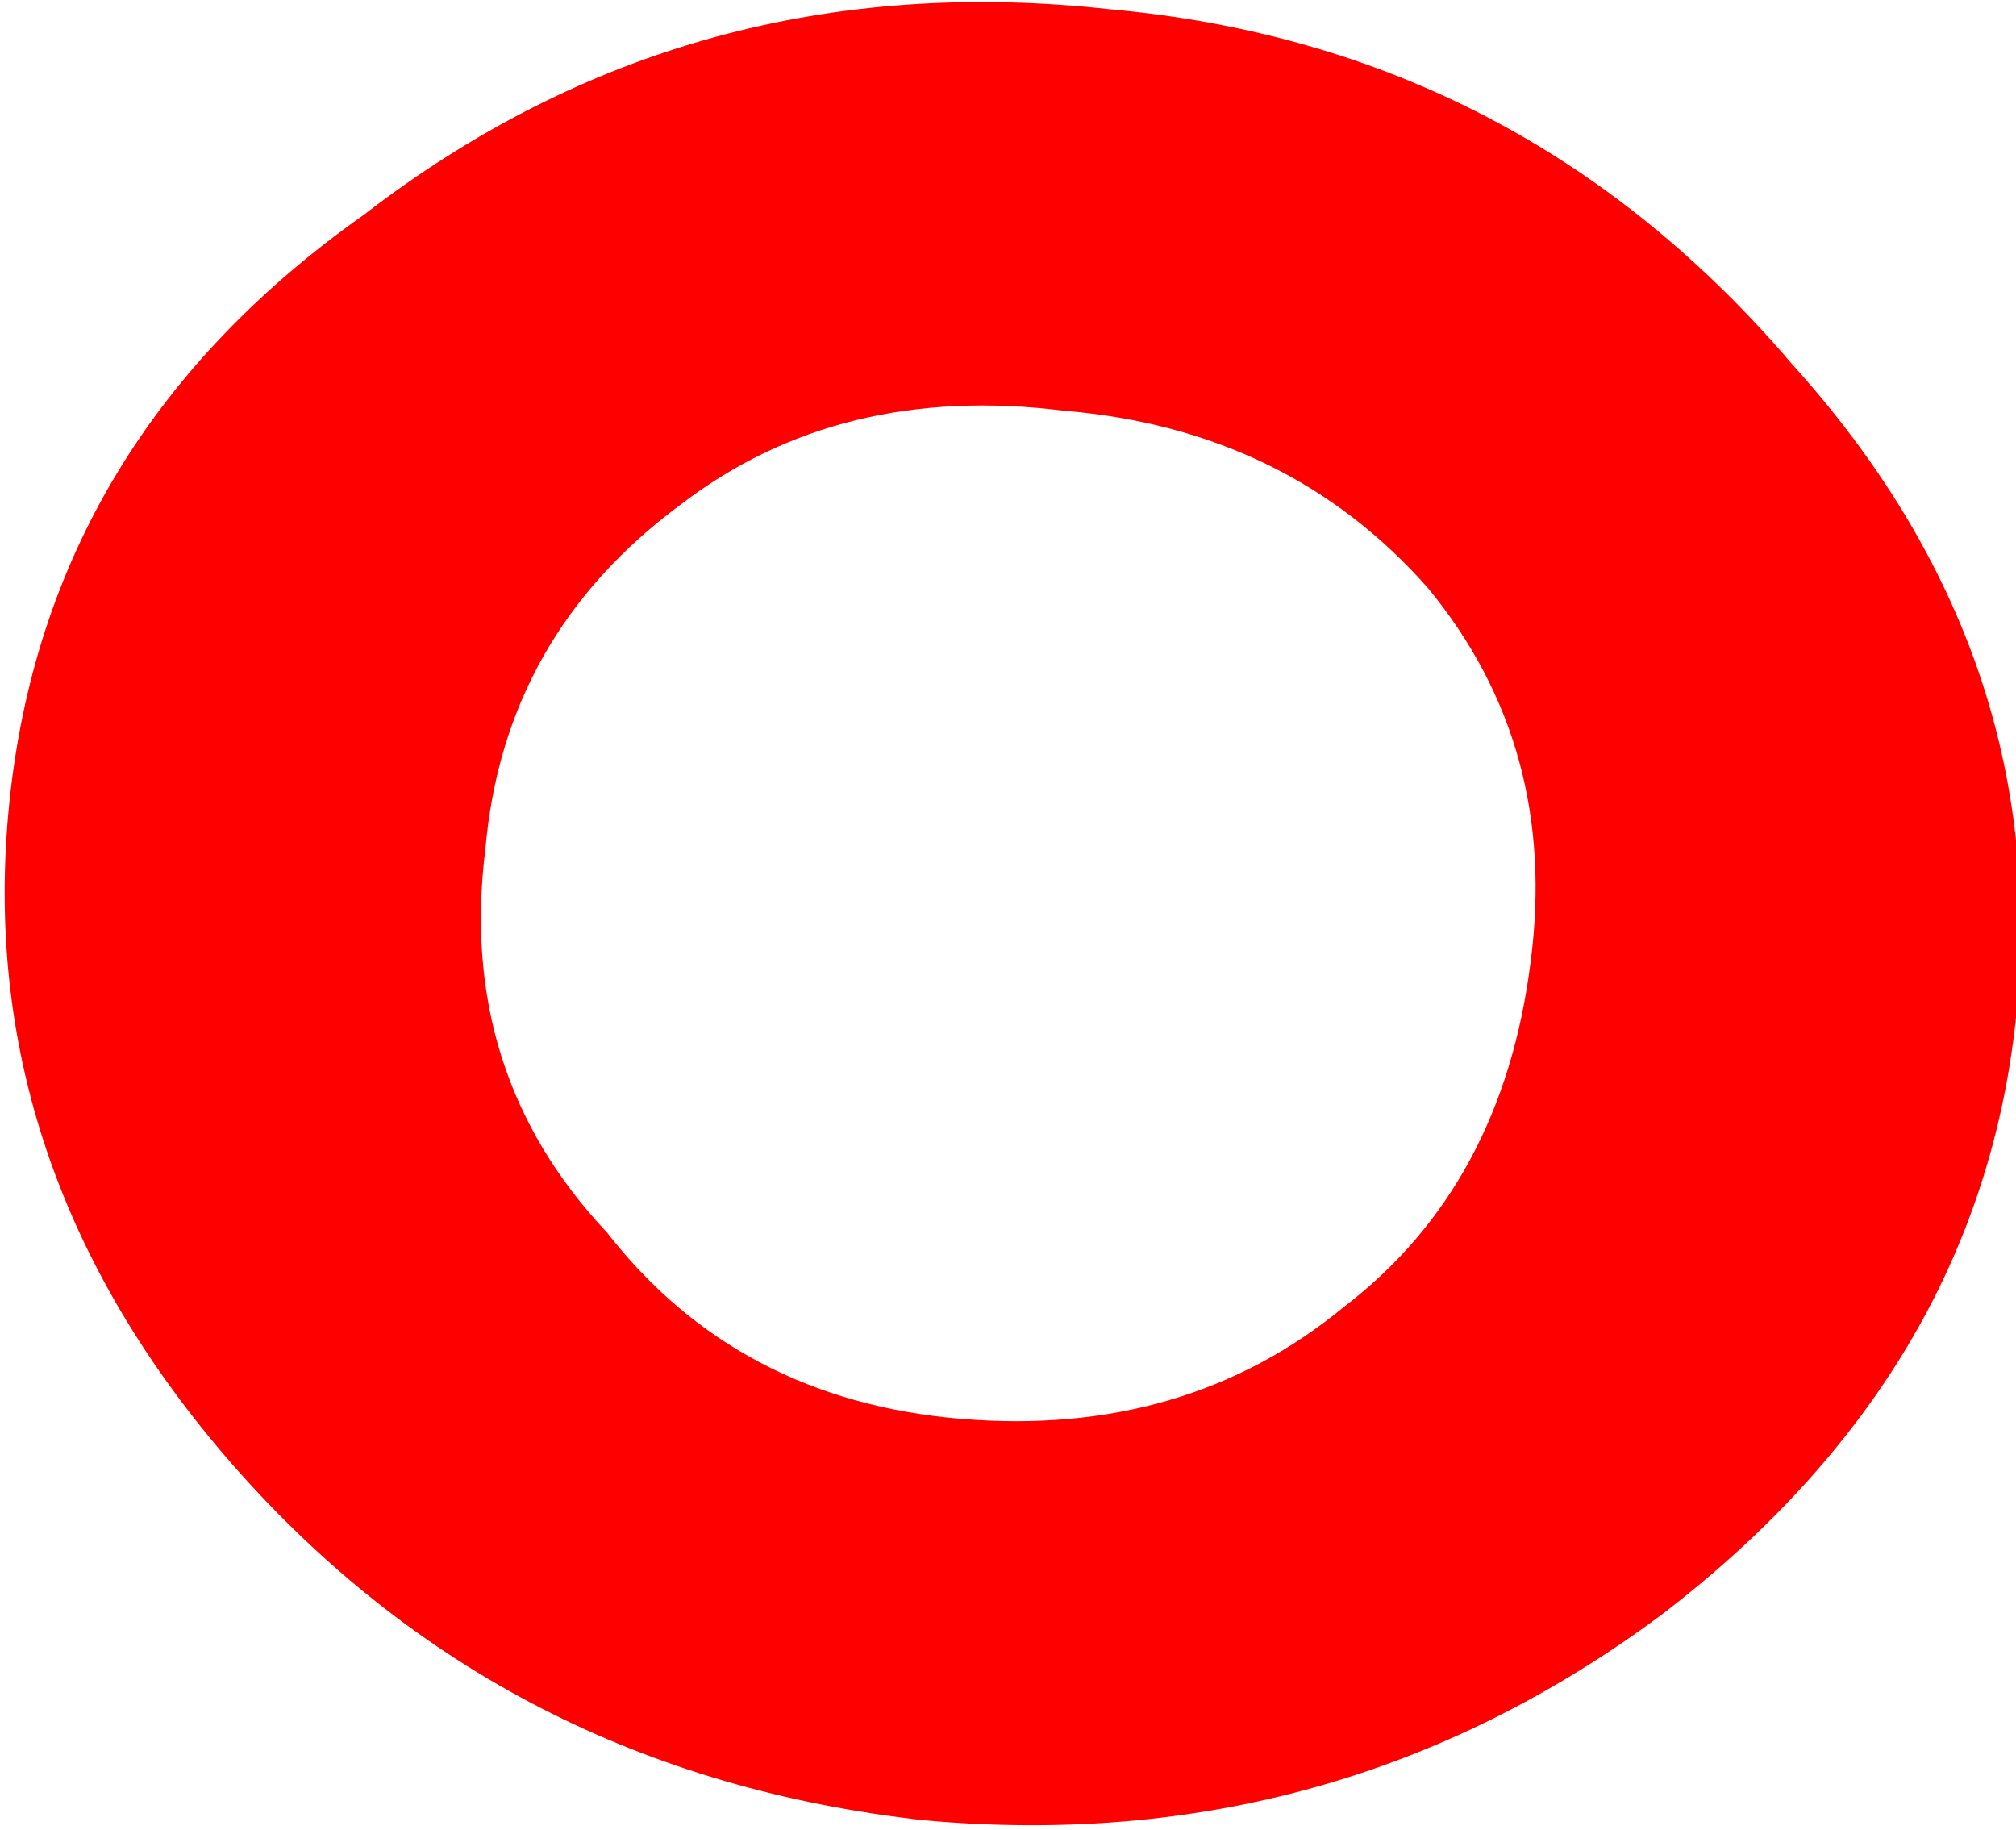
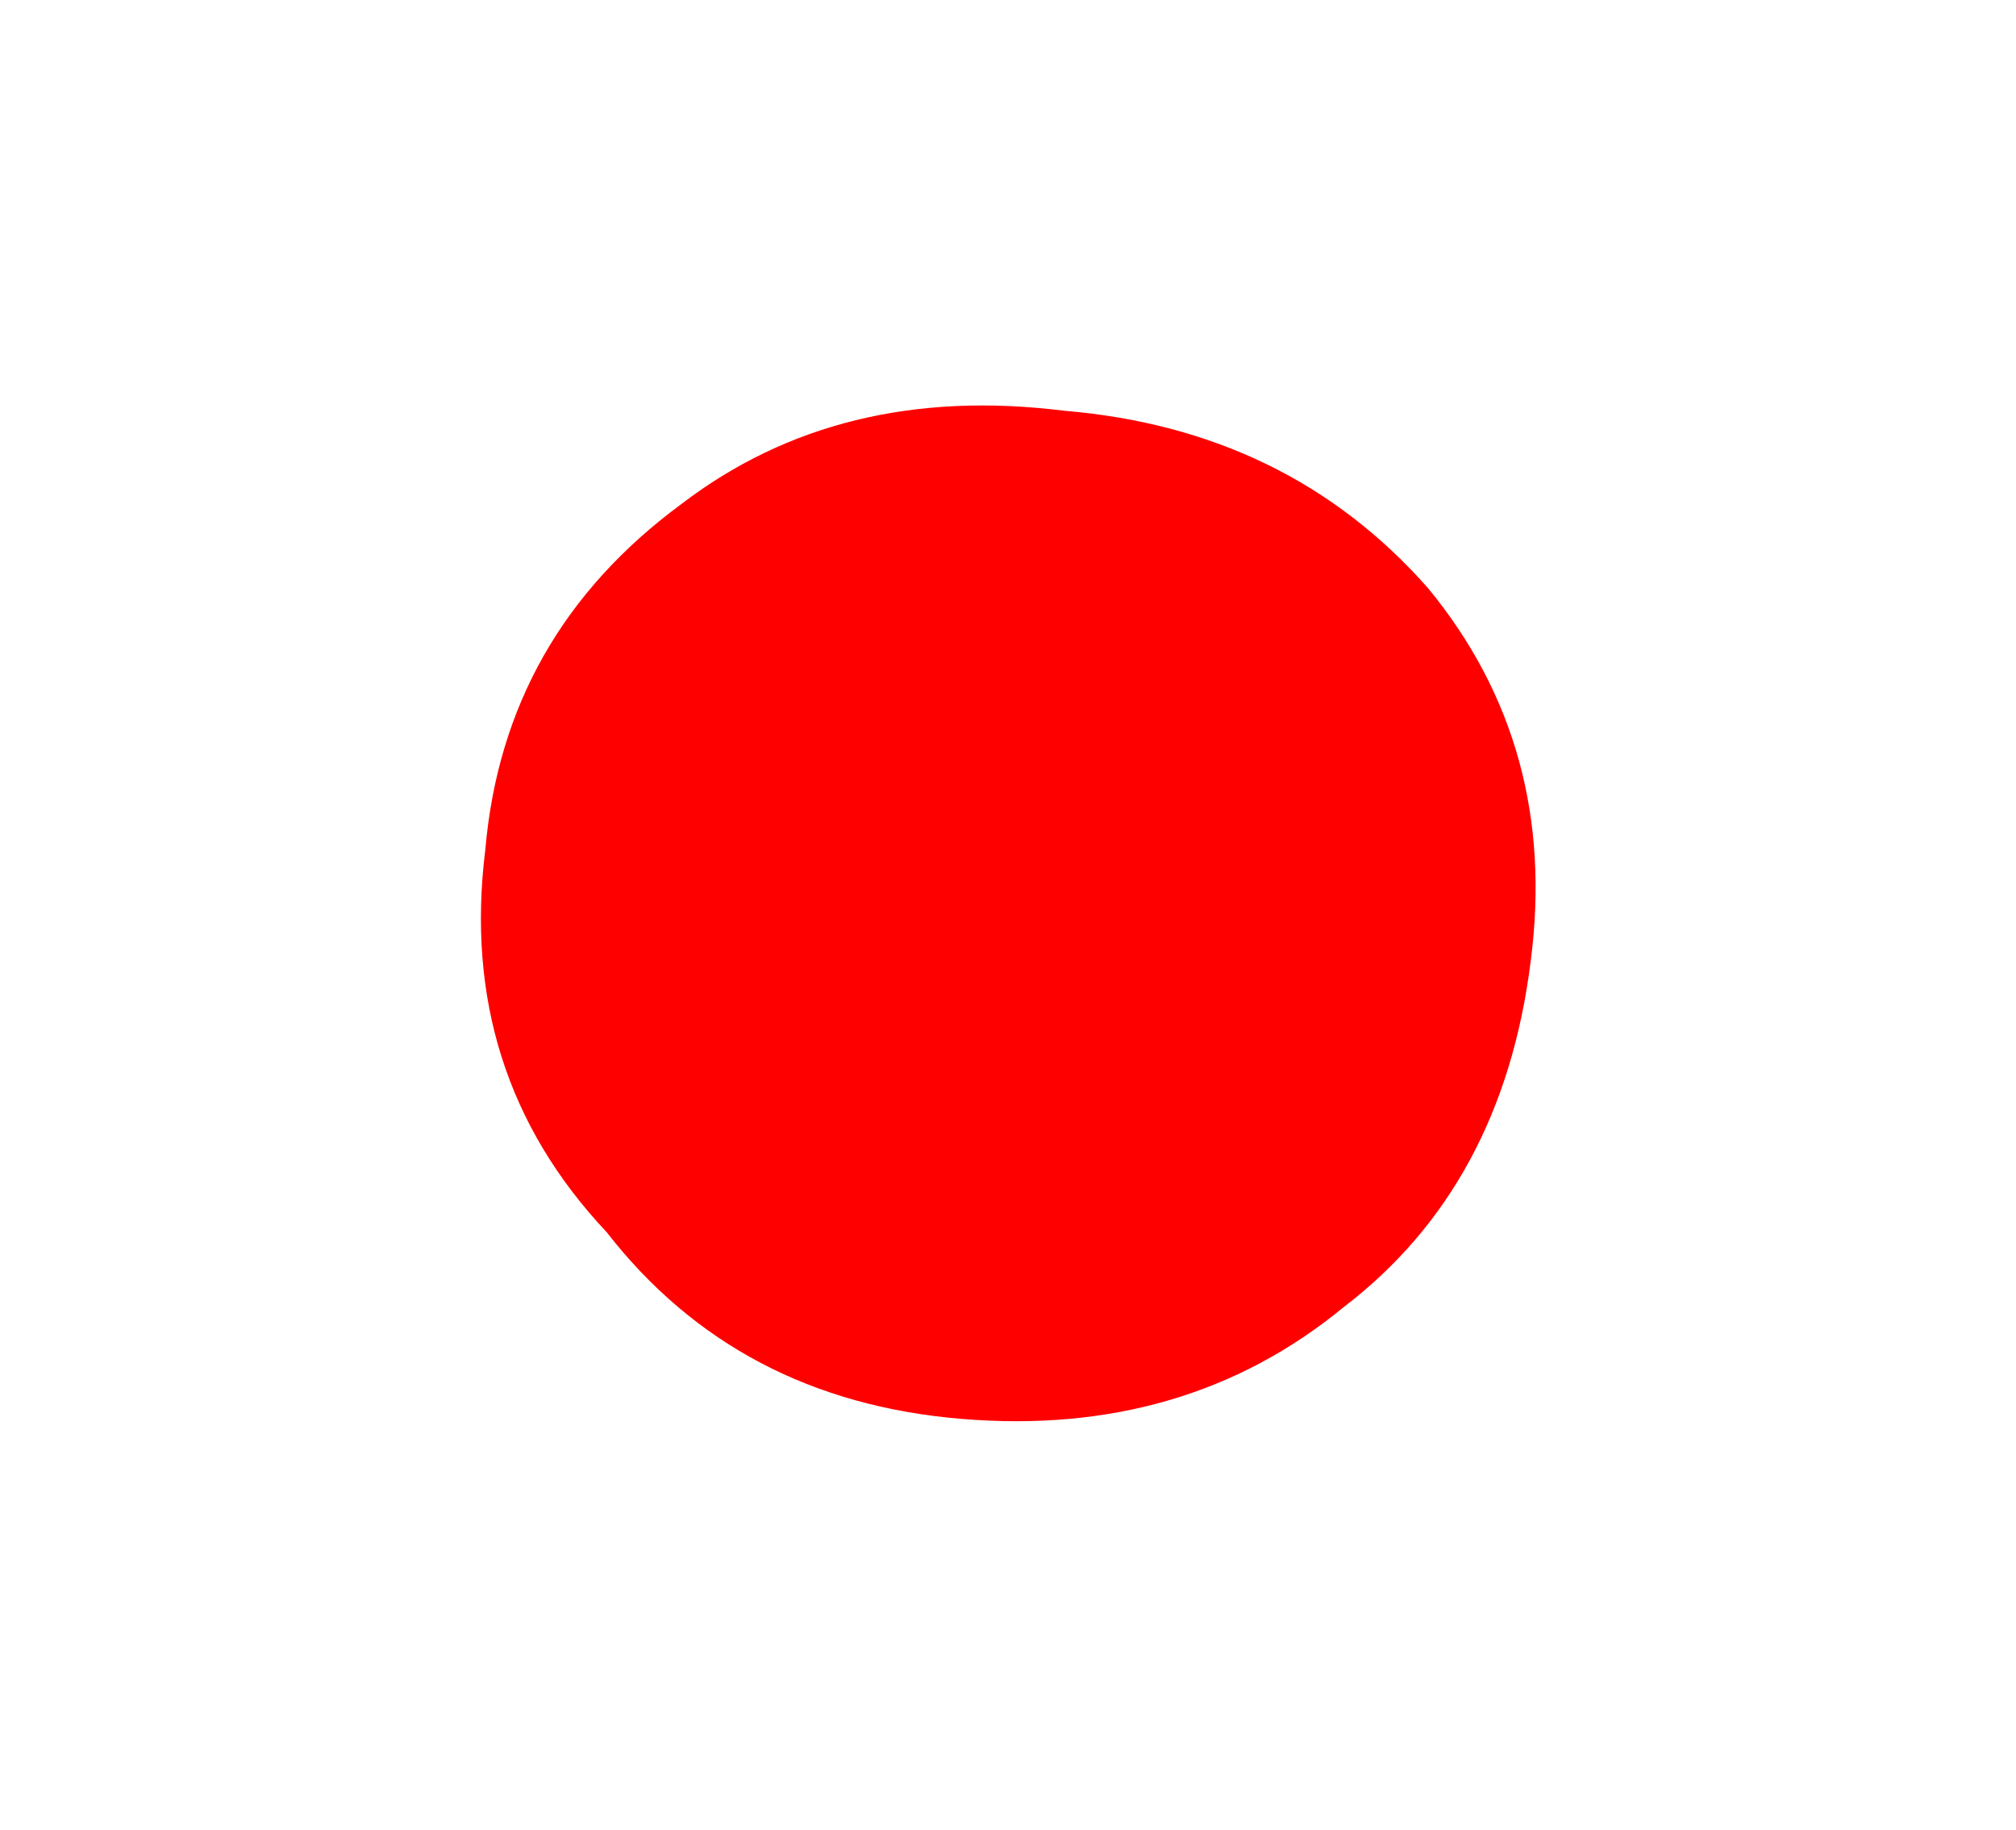
<svg xmlns="http://www.w3.org/2000/svg" height="9.8px" width="10.8px">
  <g transform="matrix(1.0, 0.0, 0.0, 1.0, 64.9, 4.2)">
-     <path d="M-57.25 -1.05 Q-58.0 -1.9 -59.2 -2.0 -60.4 -2.15 -61.25 -1.5 -62.2 -0.8 -62.3 0.35 -62.45 1.55 -61.65 2.4 -60.95 3.3 -59.75 3.4 -58.55 3.5 -57.7 2.8 -56.85 2.15 -56.7 0.95 -56.55 -0.2 -57.25 -1.05 M-58.95 -4.15 Q-56.75 -3.95 -55.3 -2.25 -53.9 -0.7 -54.1 1.25 -54.3 3.15 -56.0 4.45 -57.75 5.75 -59.95 5.55 -62.2 5.3 -63.65 3.65 -65.05 2.05 -64.85 0.1 -64.65 -1.85 -62.95 -3.05 -61.2 -4.4 -58.95 -4.15" fill="#ff0000" fill-rule="evenodd" stroke="none" />
+     <path d="M-57.25 -1.05 Q-58.0 -1.9 -59.2 -2.0 -60.4 -2.15 -61.25 -1.5 -62.2 -0.8 -62.3 0.35 -62.45 1.55 -61.65 2.4 -60.95 3.3 -59.75 3.4 -58.55 3.5 -57.7 2.8 -56.85 2.15 -56.7 0.95 -56.55 -0.2 -57.25 -1.05 M-58.95 -4.15 " fill="#ff0000" fill-rule="evenodd" stroke="none" />
  </g>
</svg>